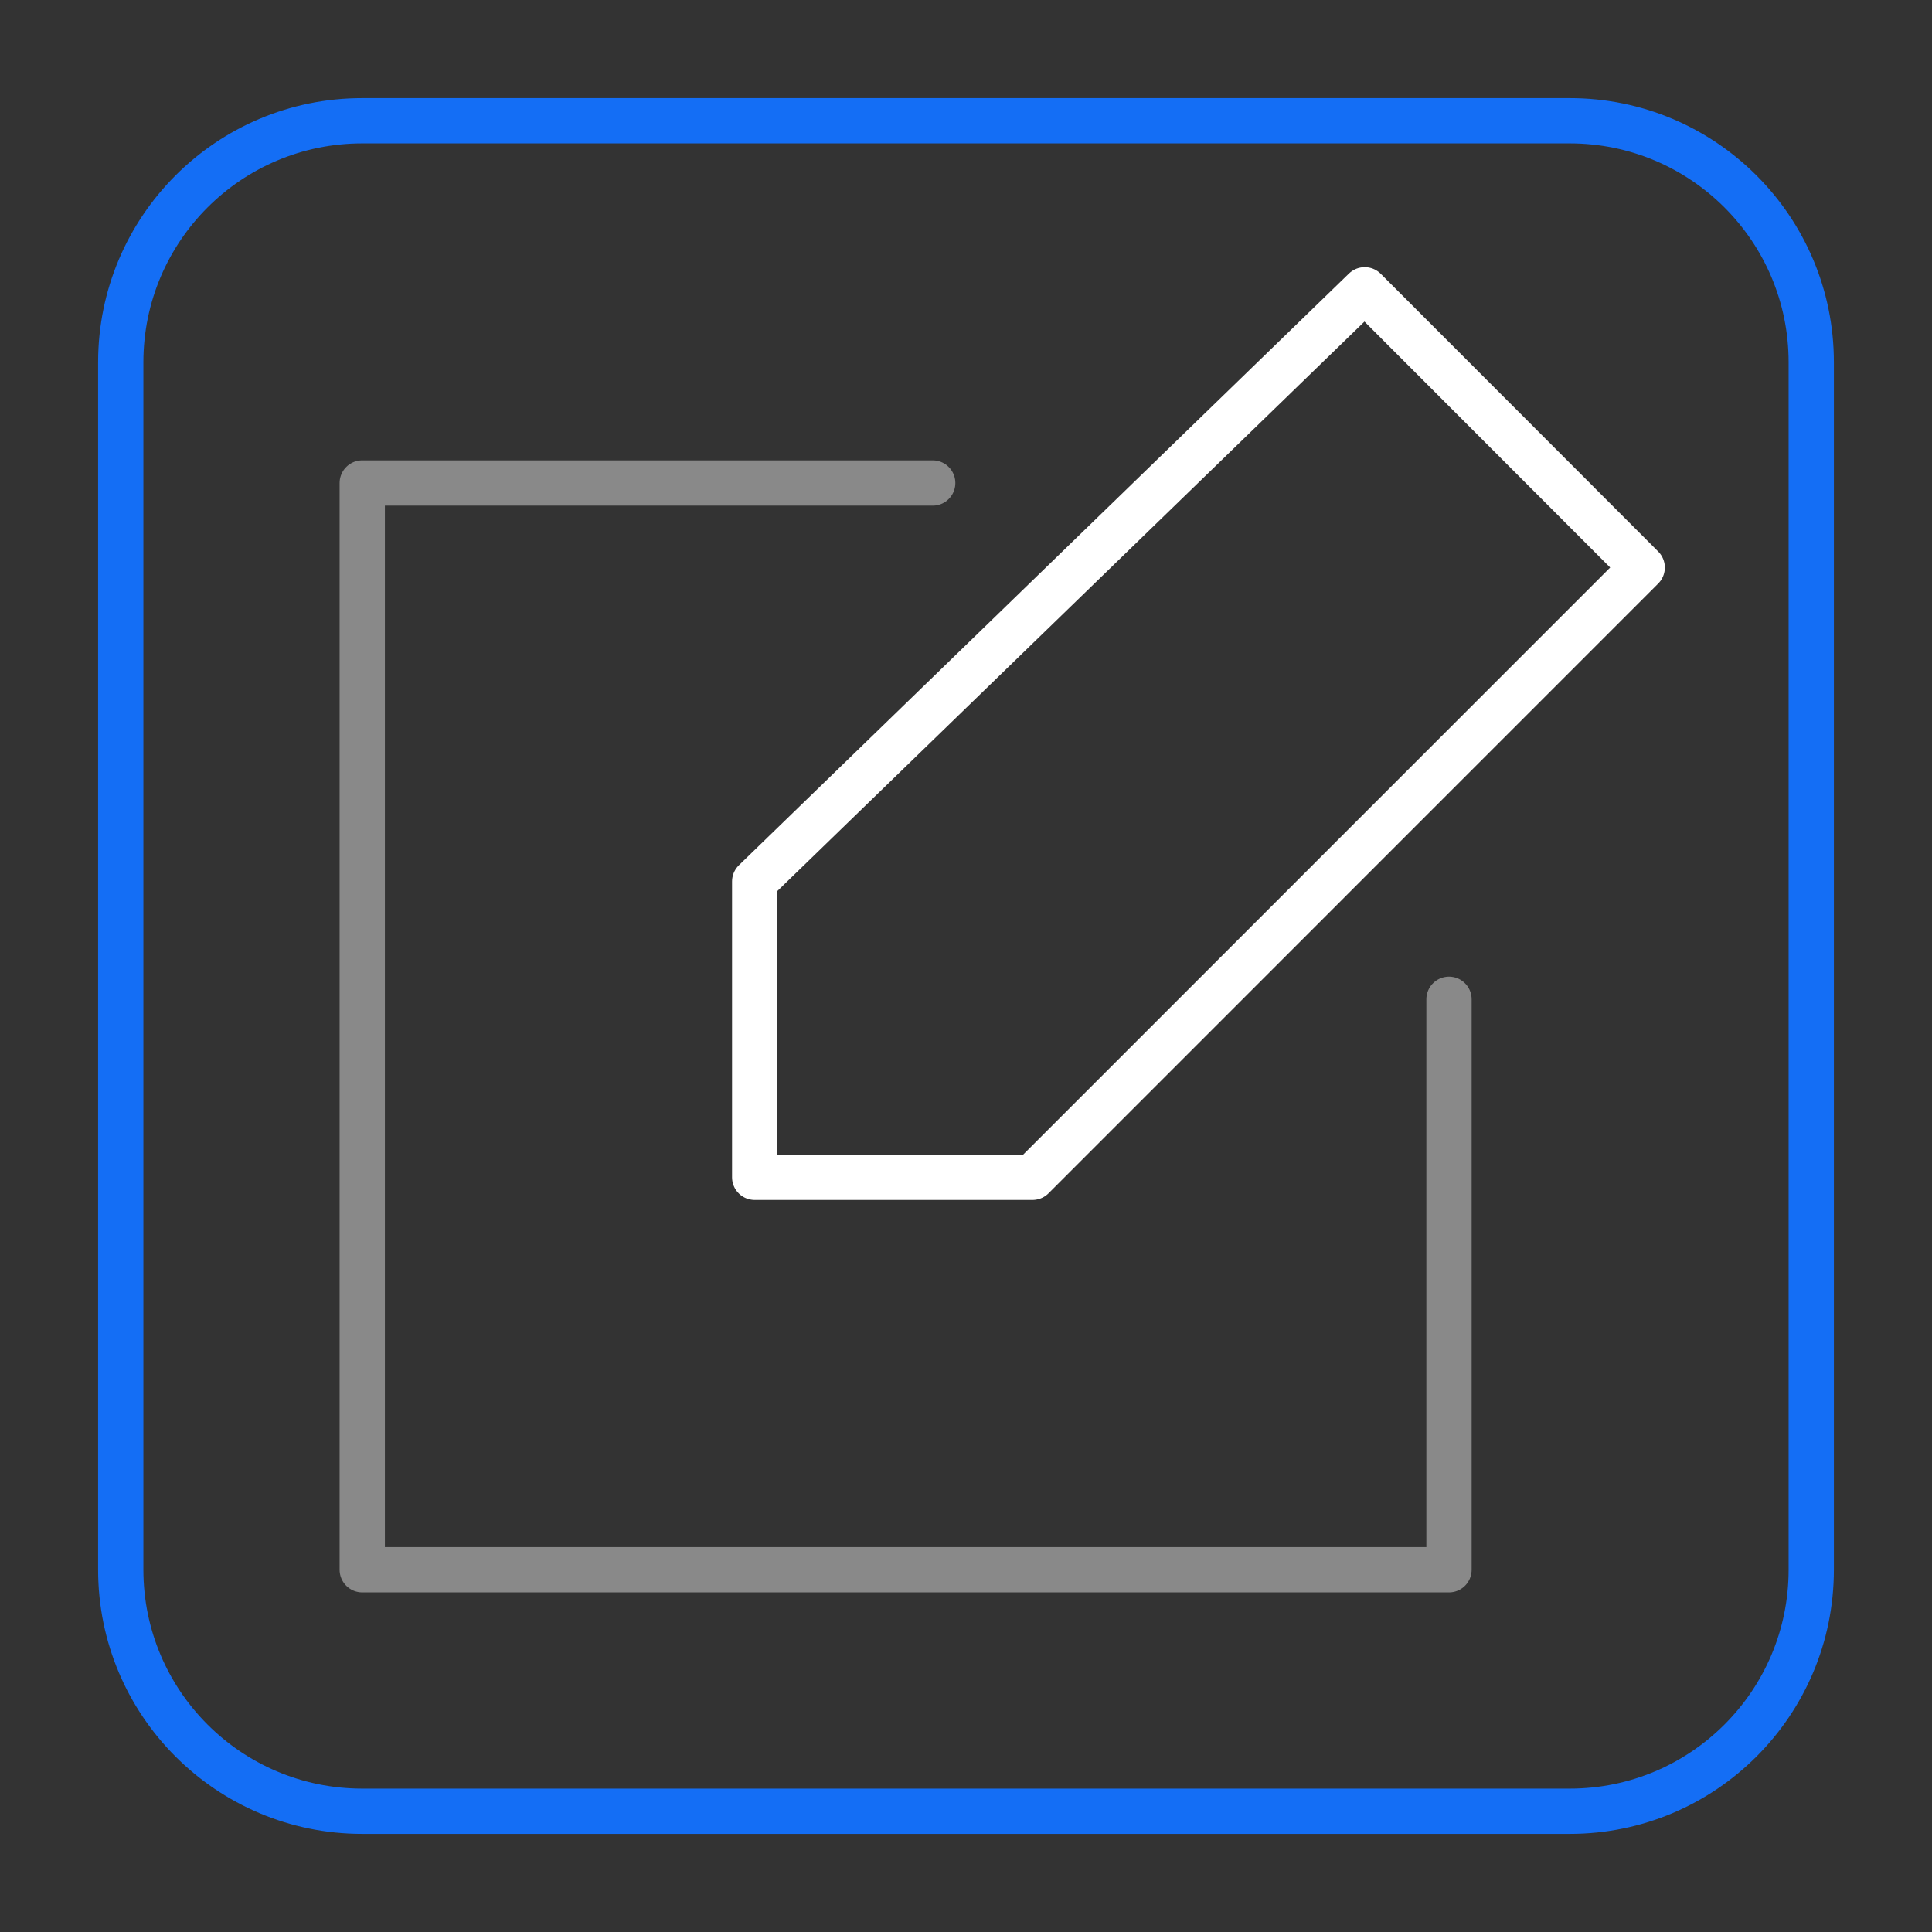
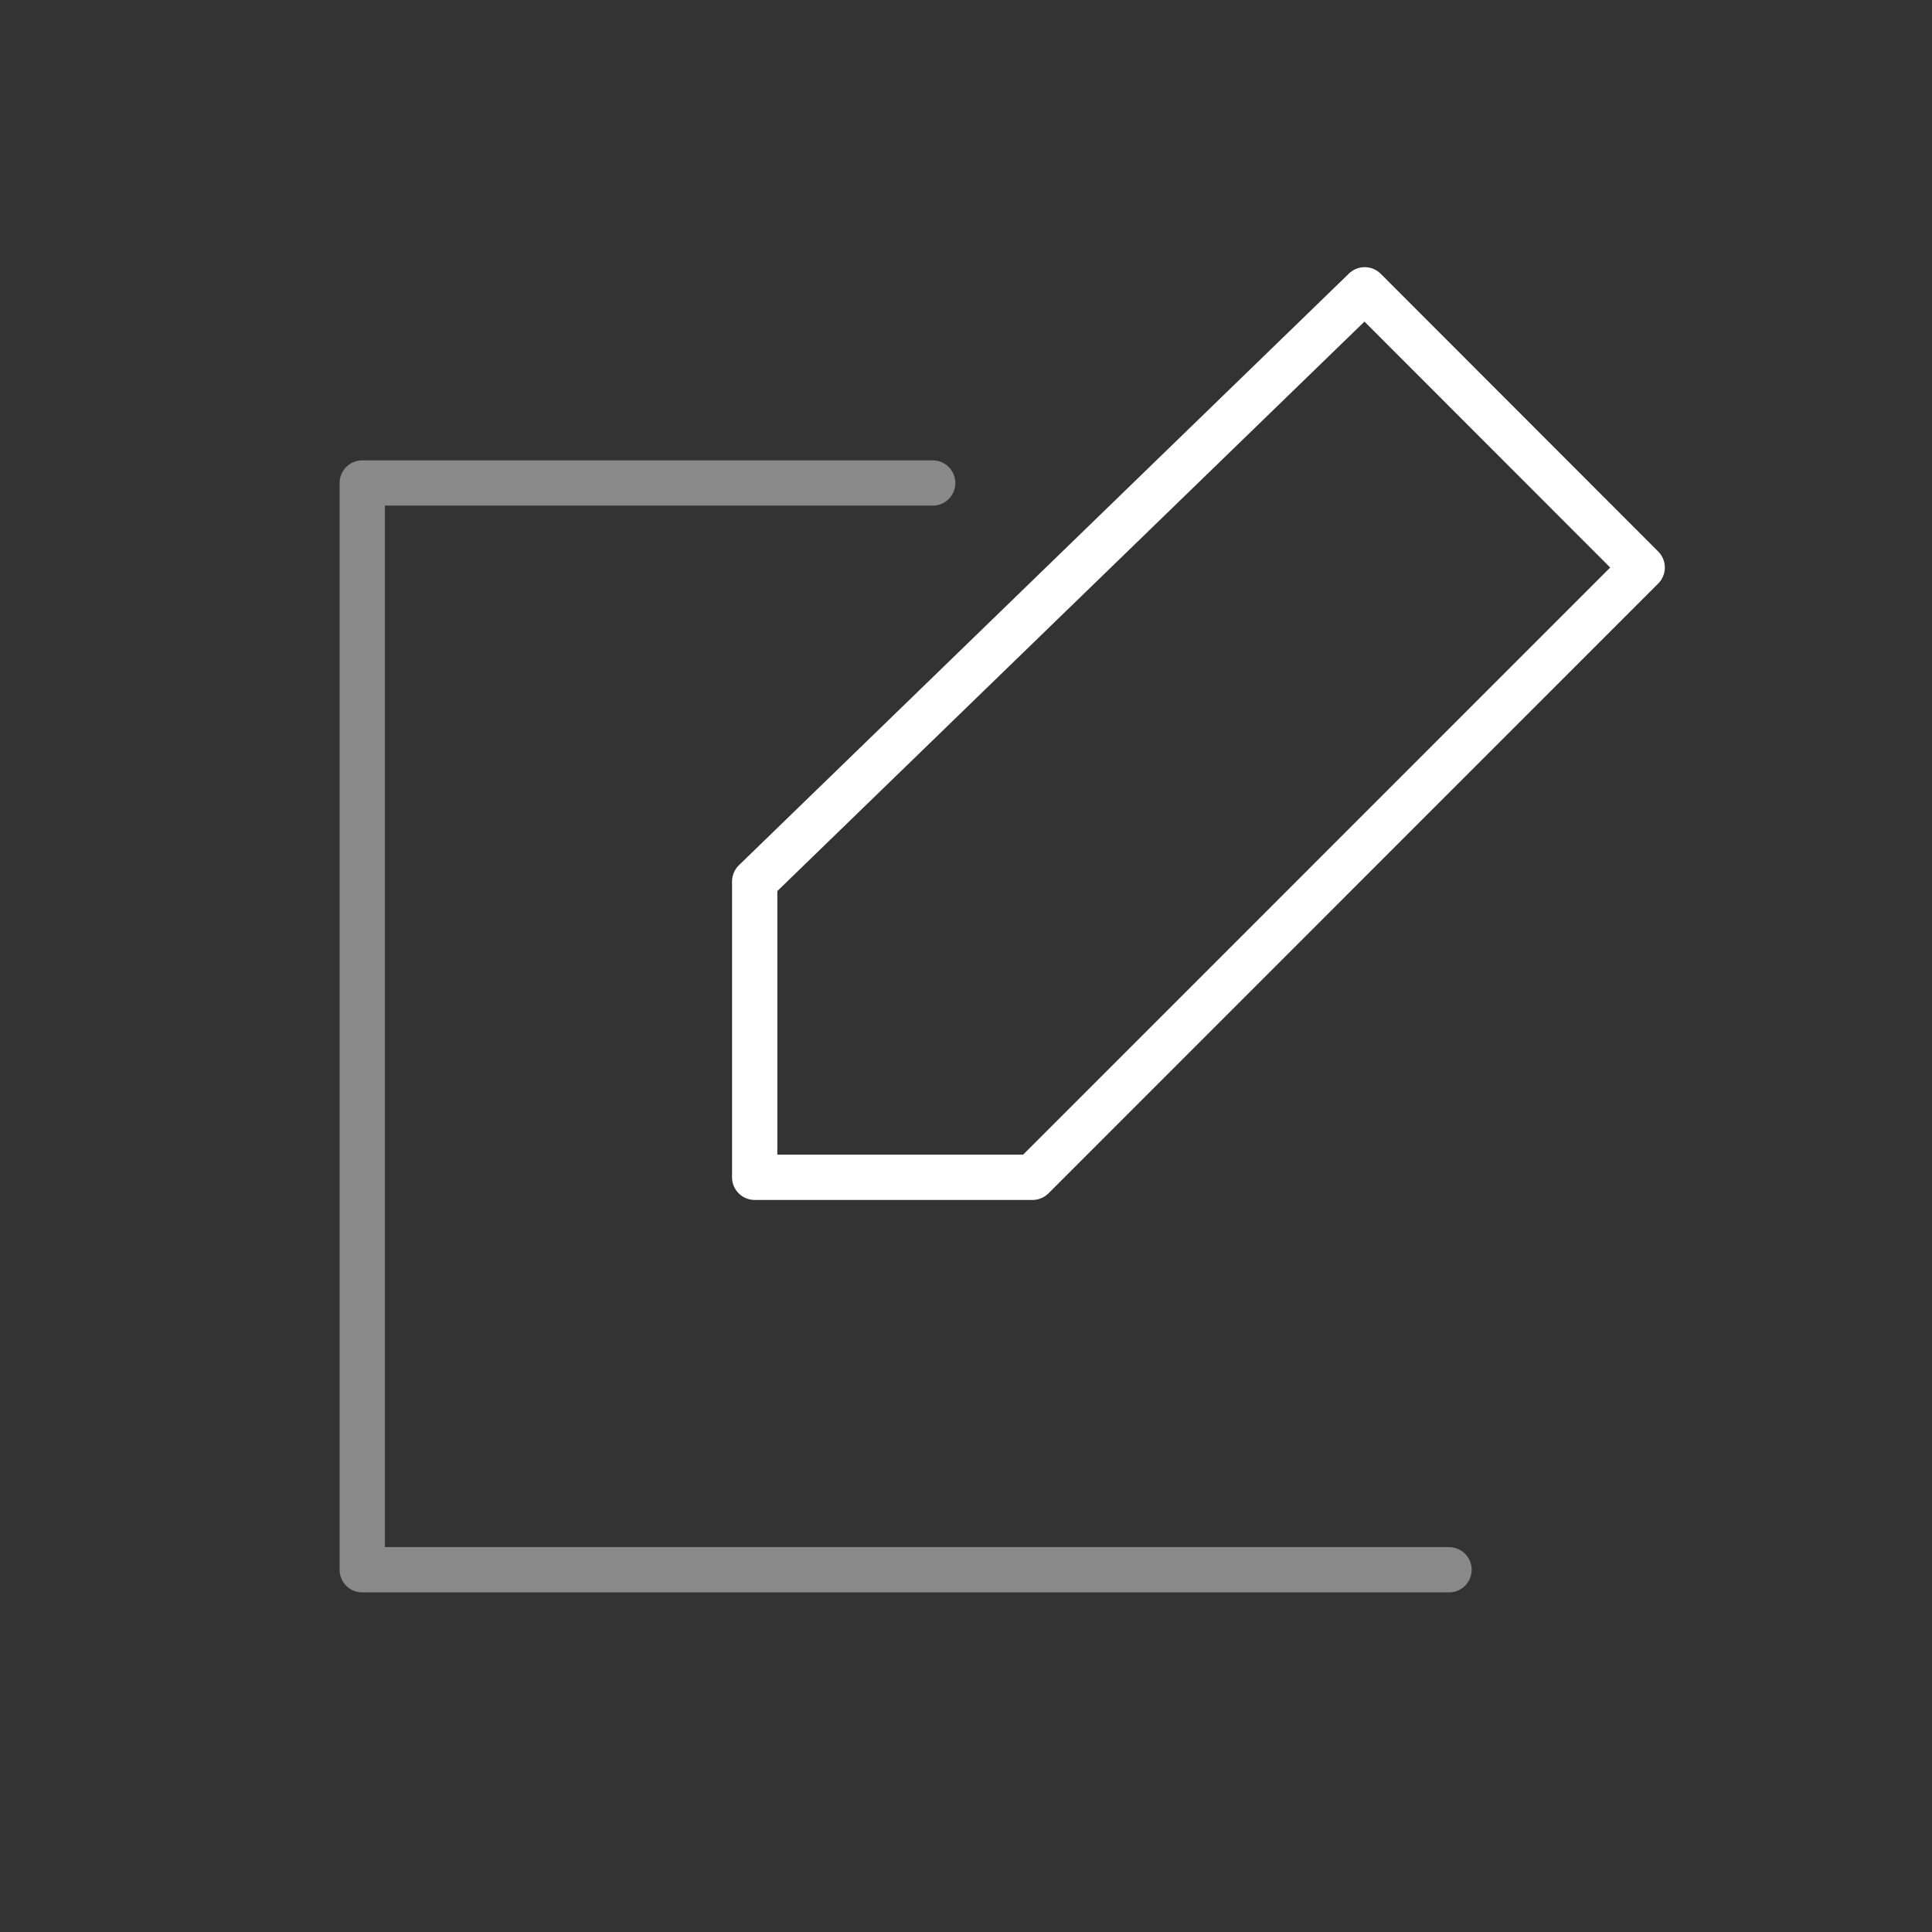
<svg xmlns="http://www.w3.org/2000/svg" width="64" height="64" viewBox="0 0 64 64" fill="none">
  <rect x="0" y="0" width="64" height="64" fill="#333333" stroke="none" />
  <path d="M45.208 9.6L25 29.2V39H34.203L54.4 18.8L45.208 9.6Z" stroke="white" stroke-width="1.5" stroke-linejoin="round" />
-   <path d="M4 12C4 7.582 7.582 4 12 4H52C56.418 4 60 7.582 60 12V52C60 56.418 56.418 60 52 60H12C7.582 60 4 56.418 4 52V12Z" stroke="#146EF5" stroke-width="1.5" />
-   <path d="M30.897 16H12V52H48V33.103" stroke="#898989" stroke-width="1.5" stroke-linecap="round" stroke-linejoin="round" />
+   <path d="M30.897 16H12V52H48" stroke="#898989" stroke-width="1.5" stroke-linecap="round" stroke-linejoin="round" />
</svg>